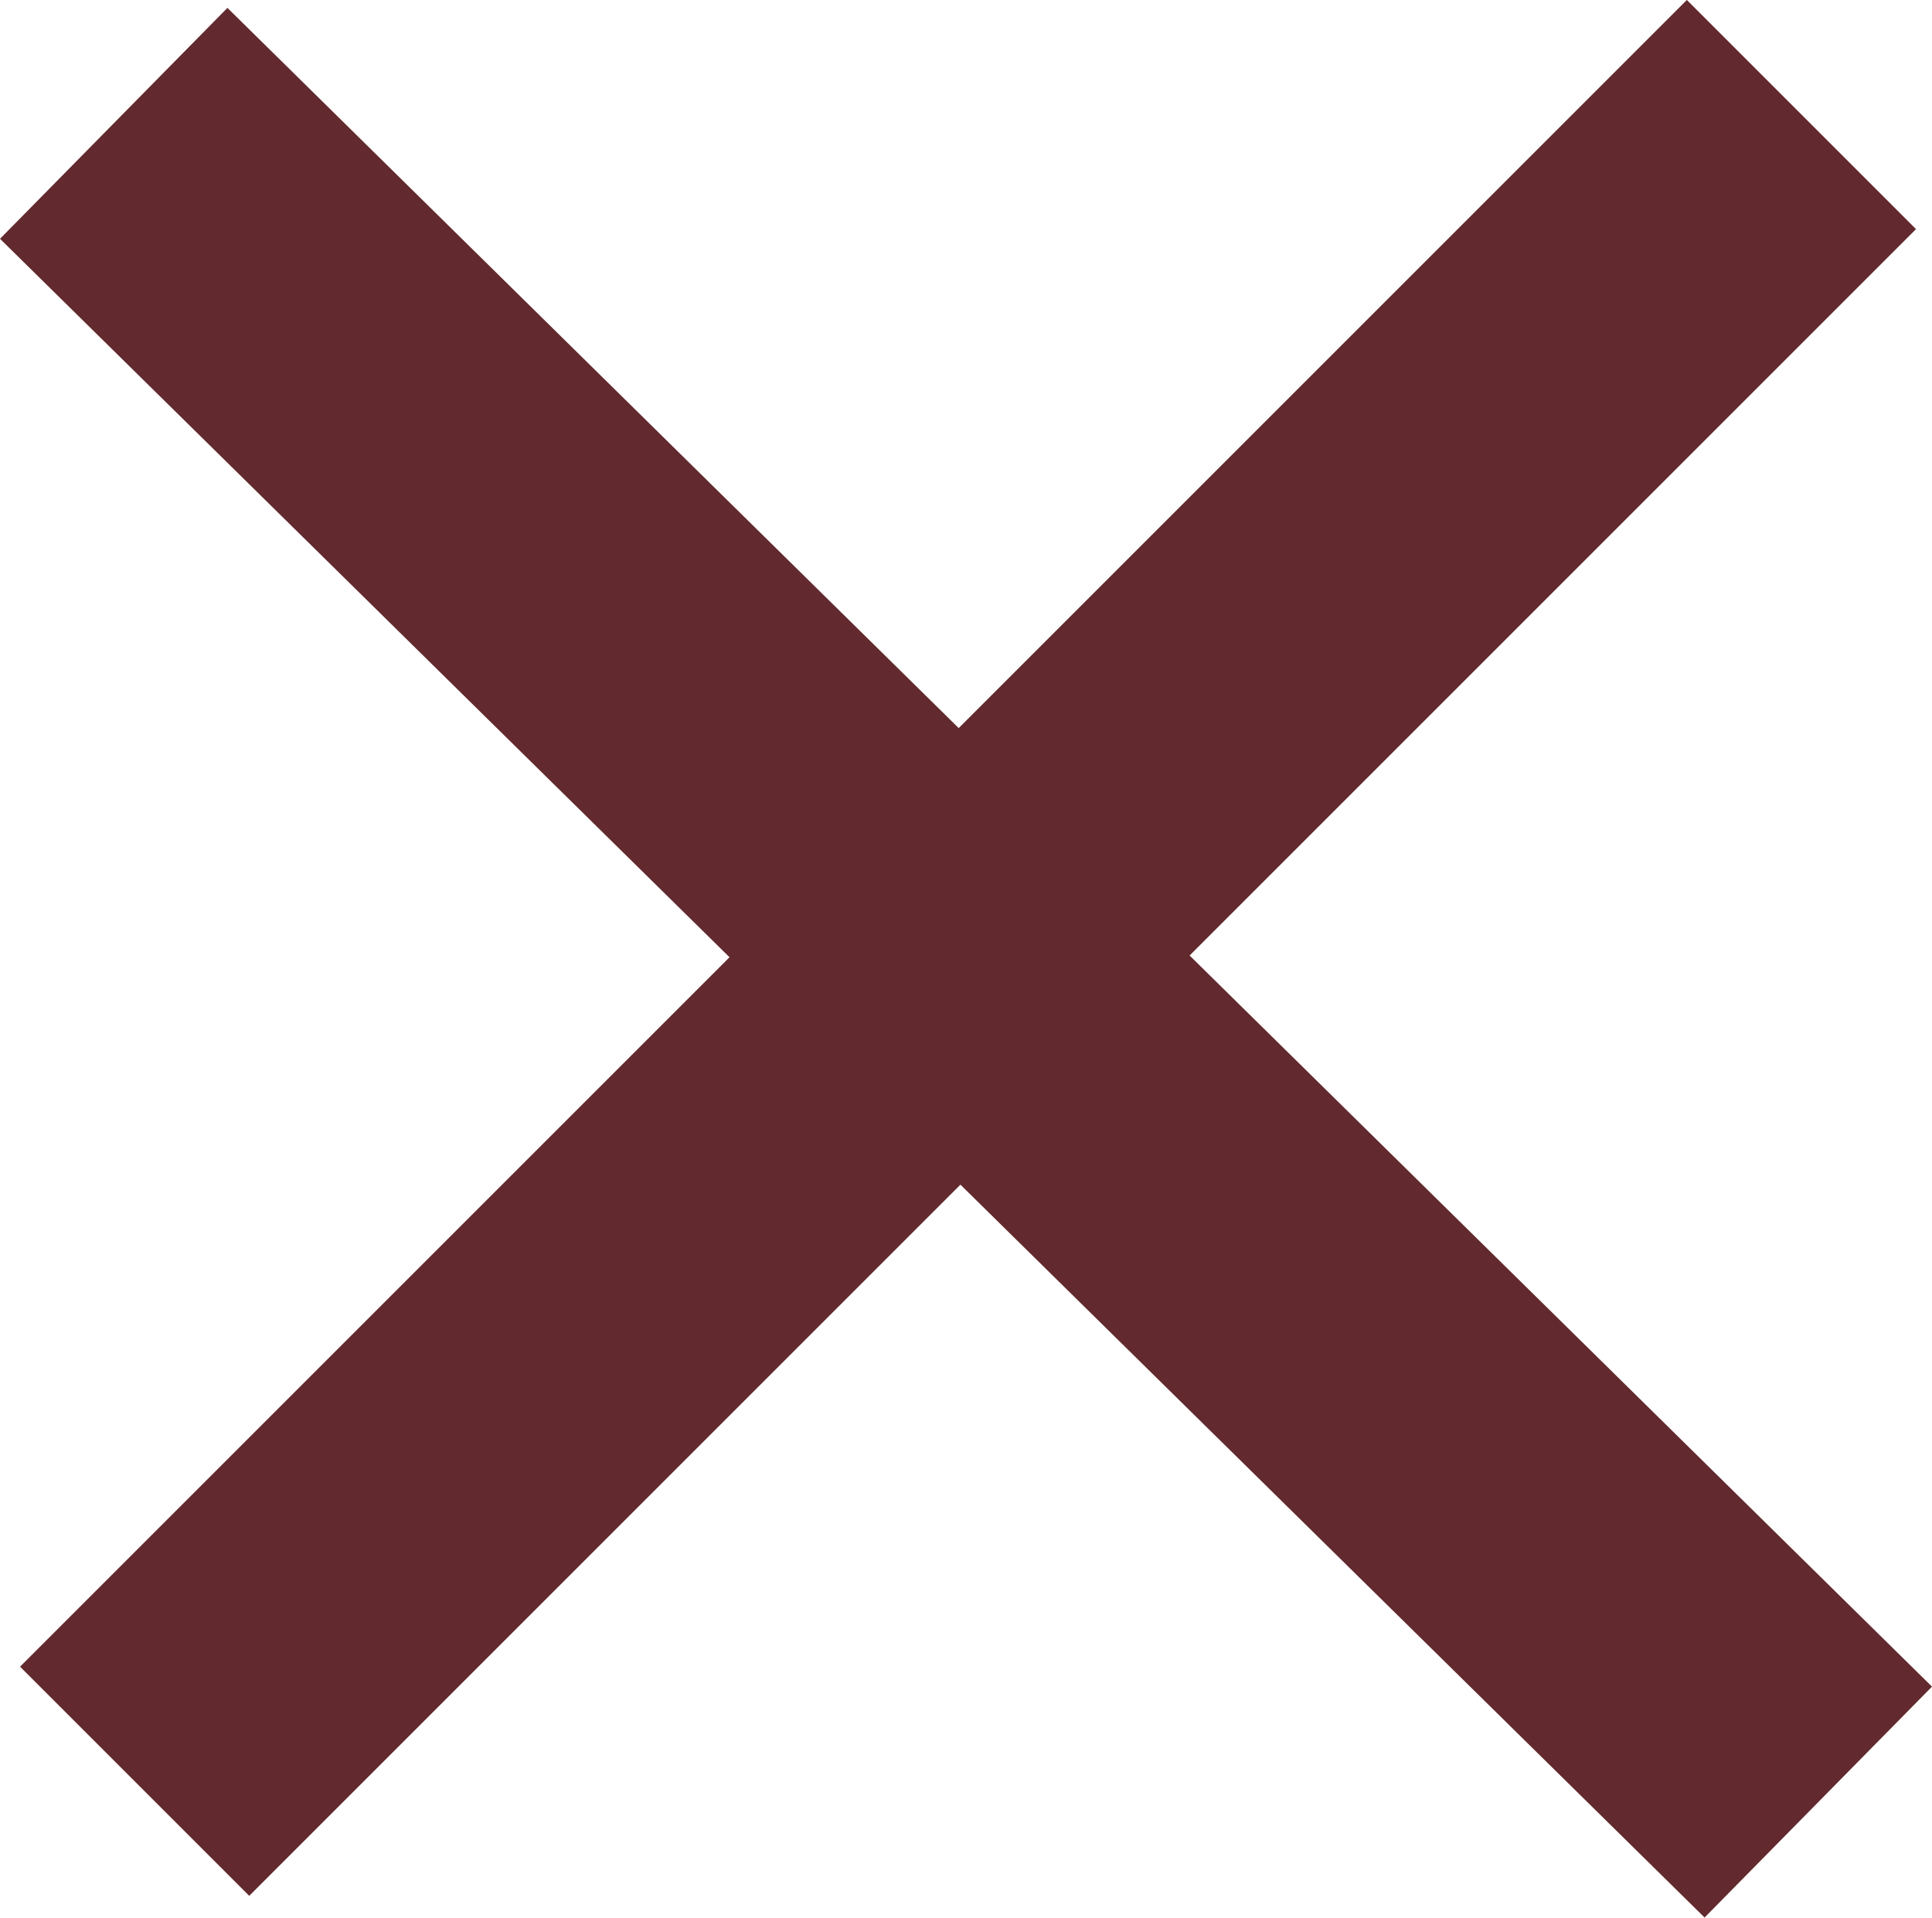
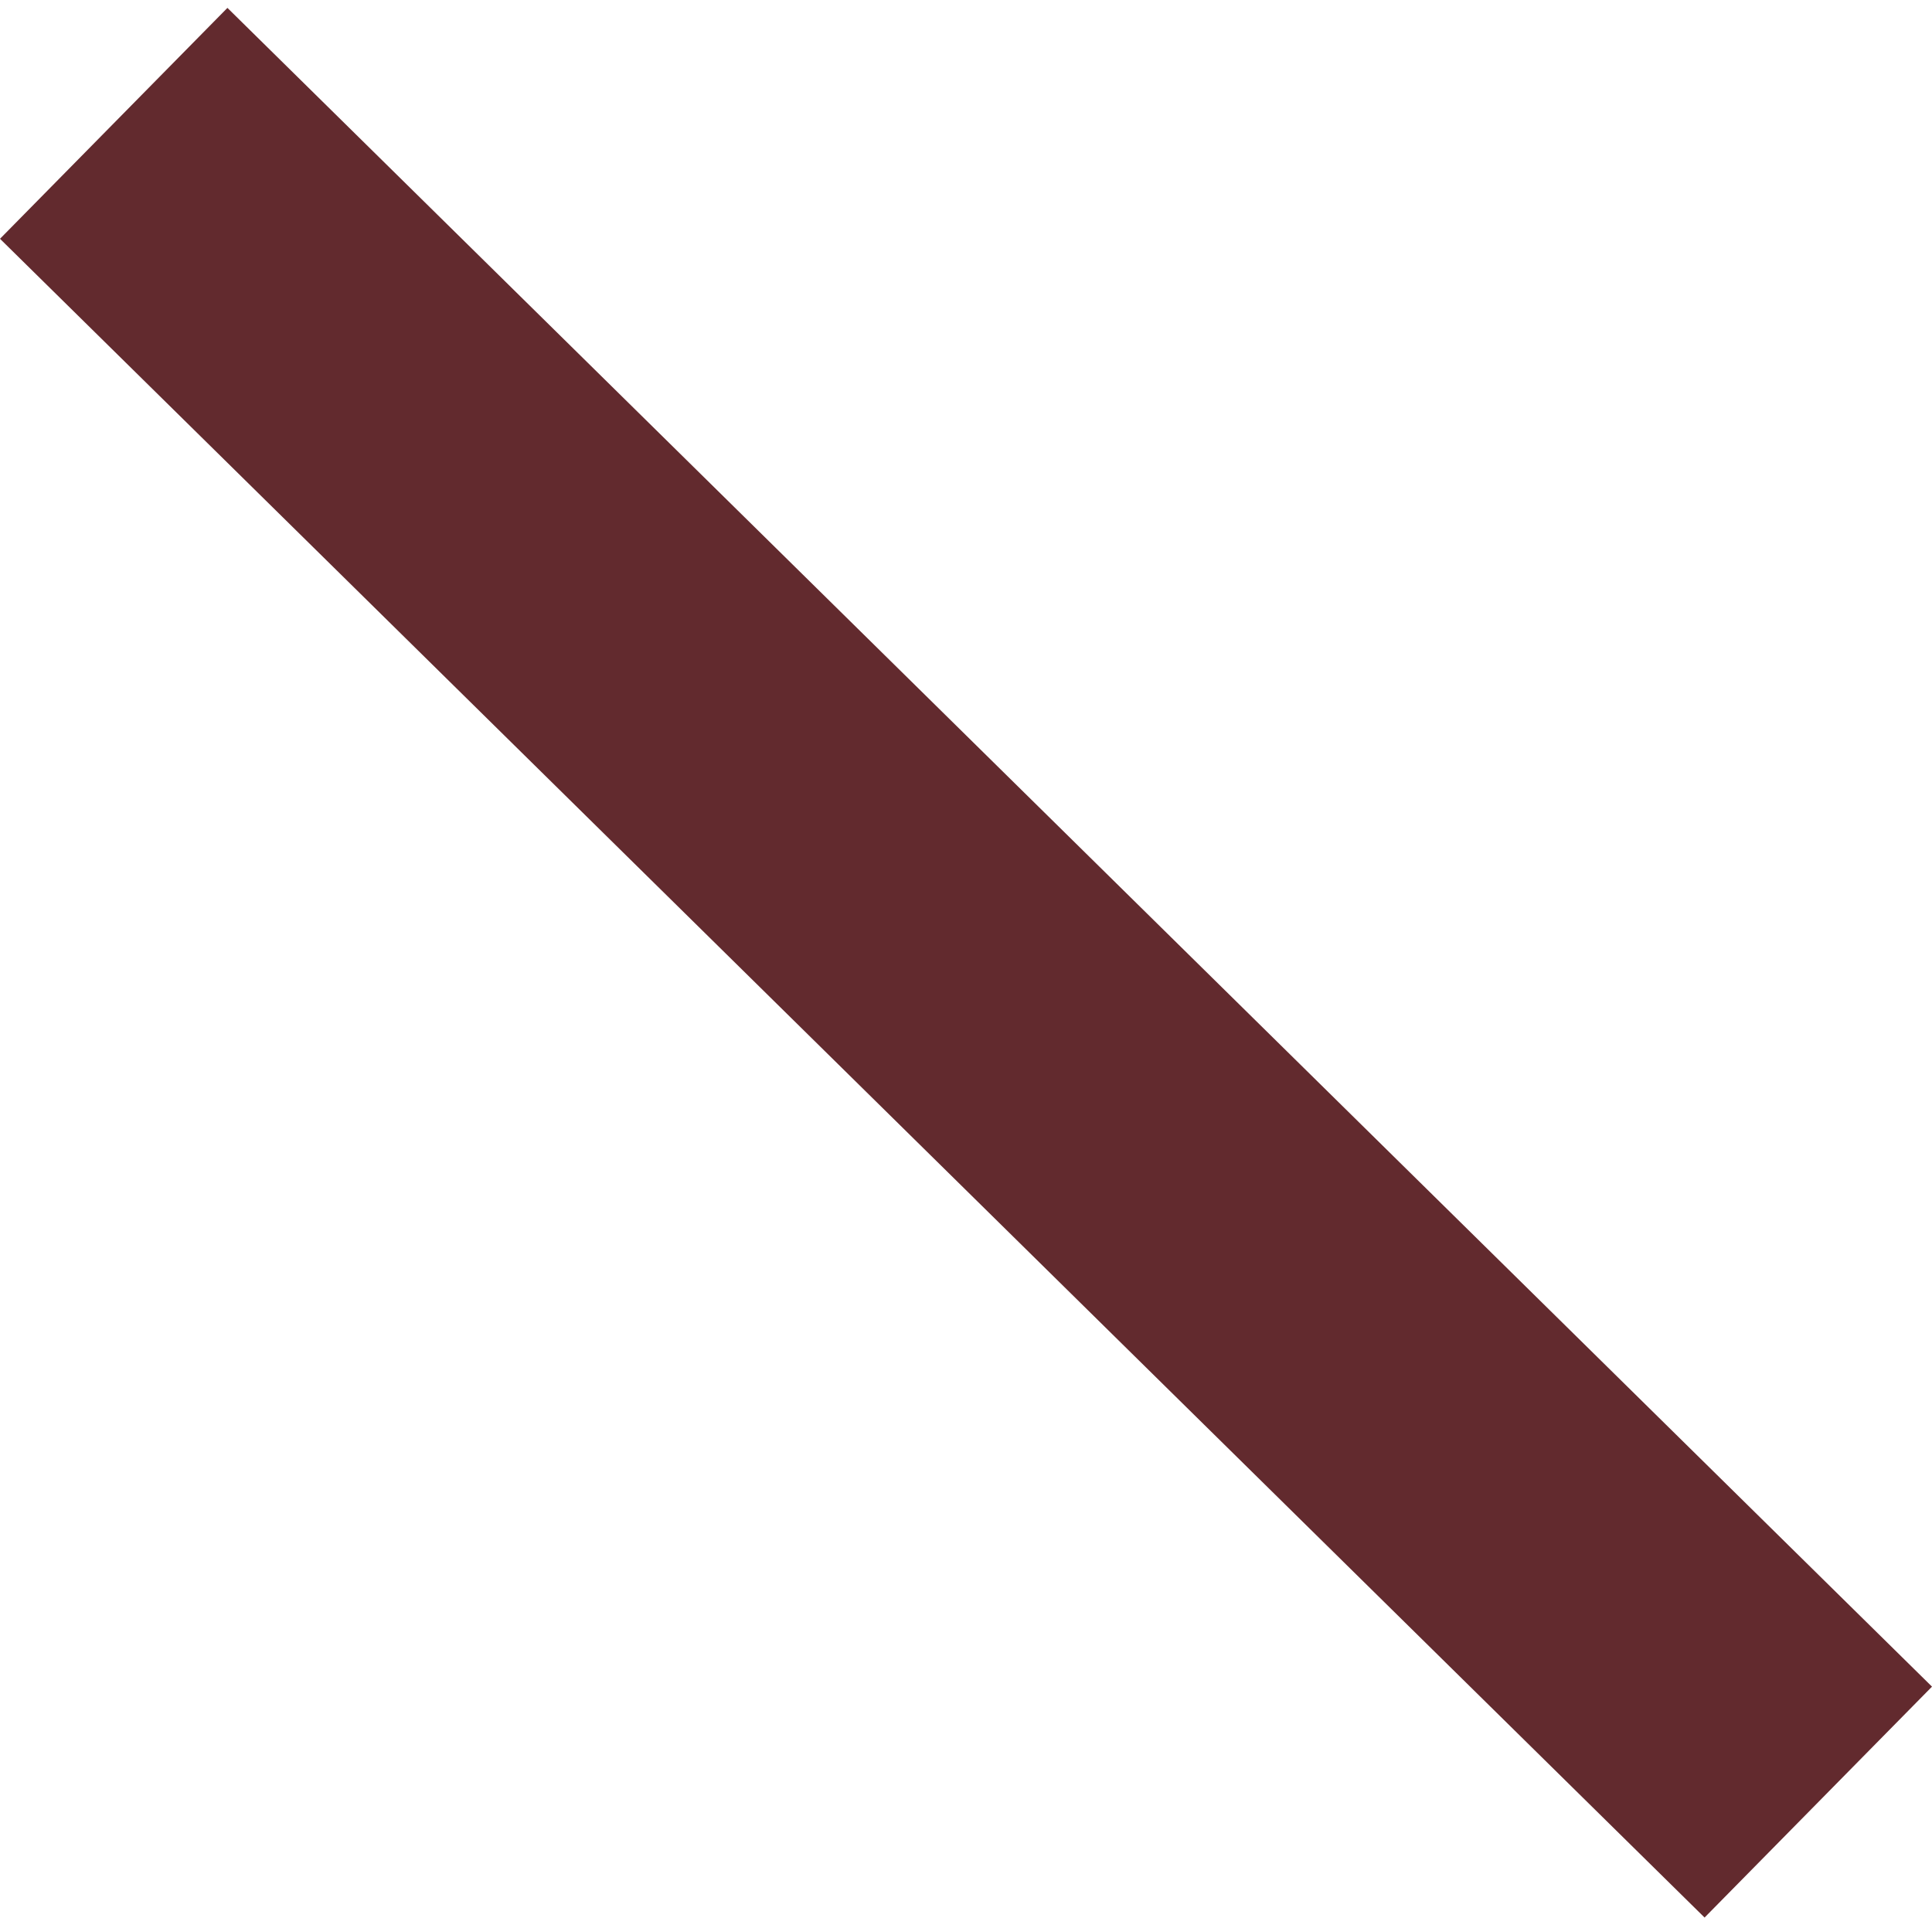
<svg xmlns="http://www.w3.org/2000/svg" width="20.864" height="20.71" viewBox="0 0 20.864 20.71">
  <g id="Gruppe_82" data-name="Gruppe 82" transform="translate(-327.046 -43.263)">
-     <line id="Linie_4" data-name="Linie 4" y1="18" x2="18" transform="translate(328.5 44.5)" fill="none" stroke="#622a2e" stroke-width="3.5" />
    <line id="Linie_5" data-name="Linie 5" x1="18.408" y1="18.13" transform="translate(328.274 44.595)" fill="none" stroke="#622a2e" stroke-width="3.5" />
  </g>
</svg>